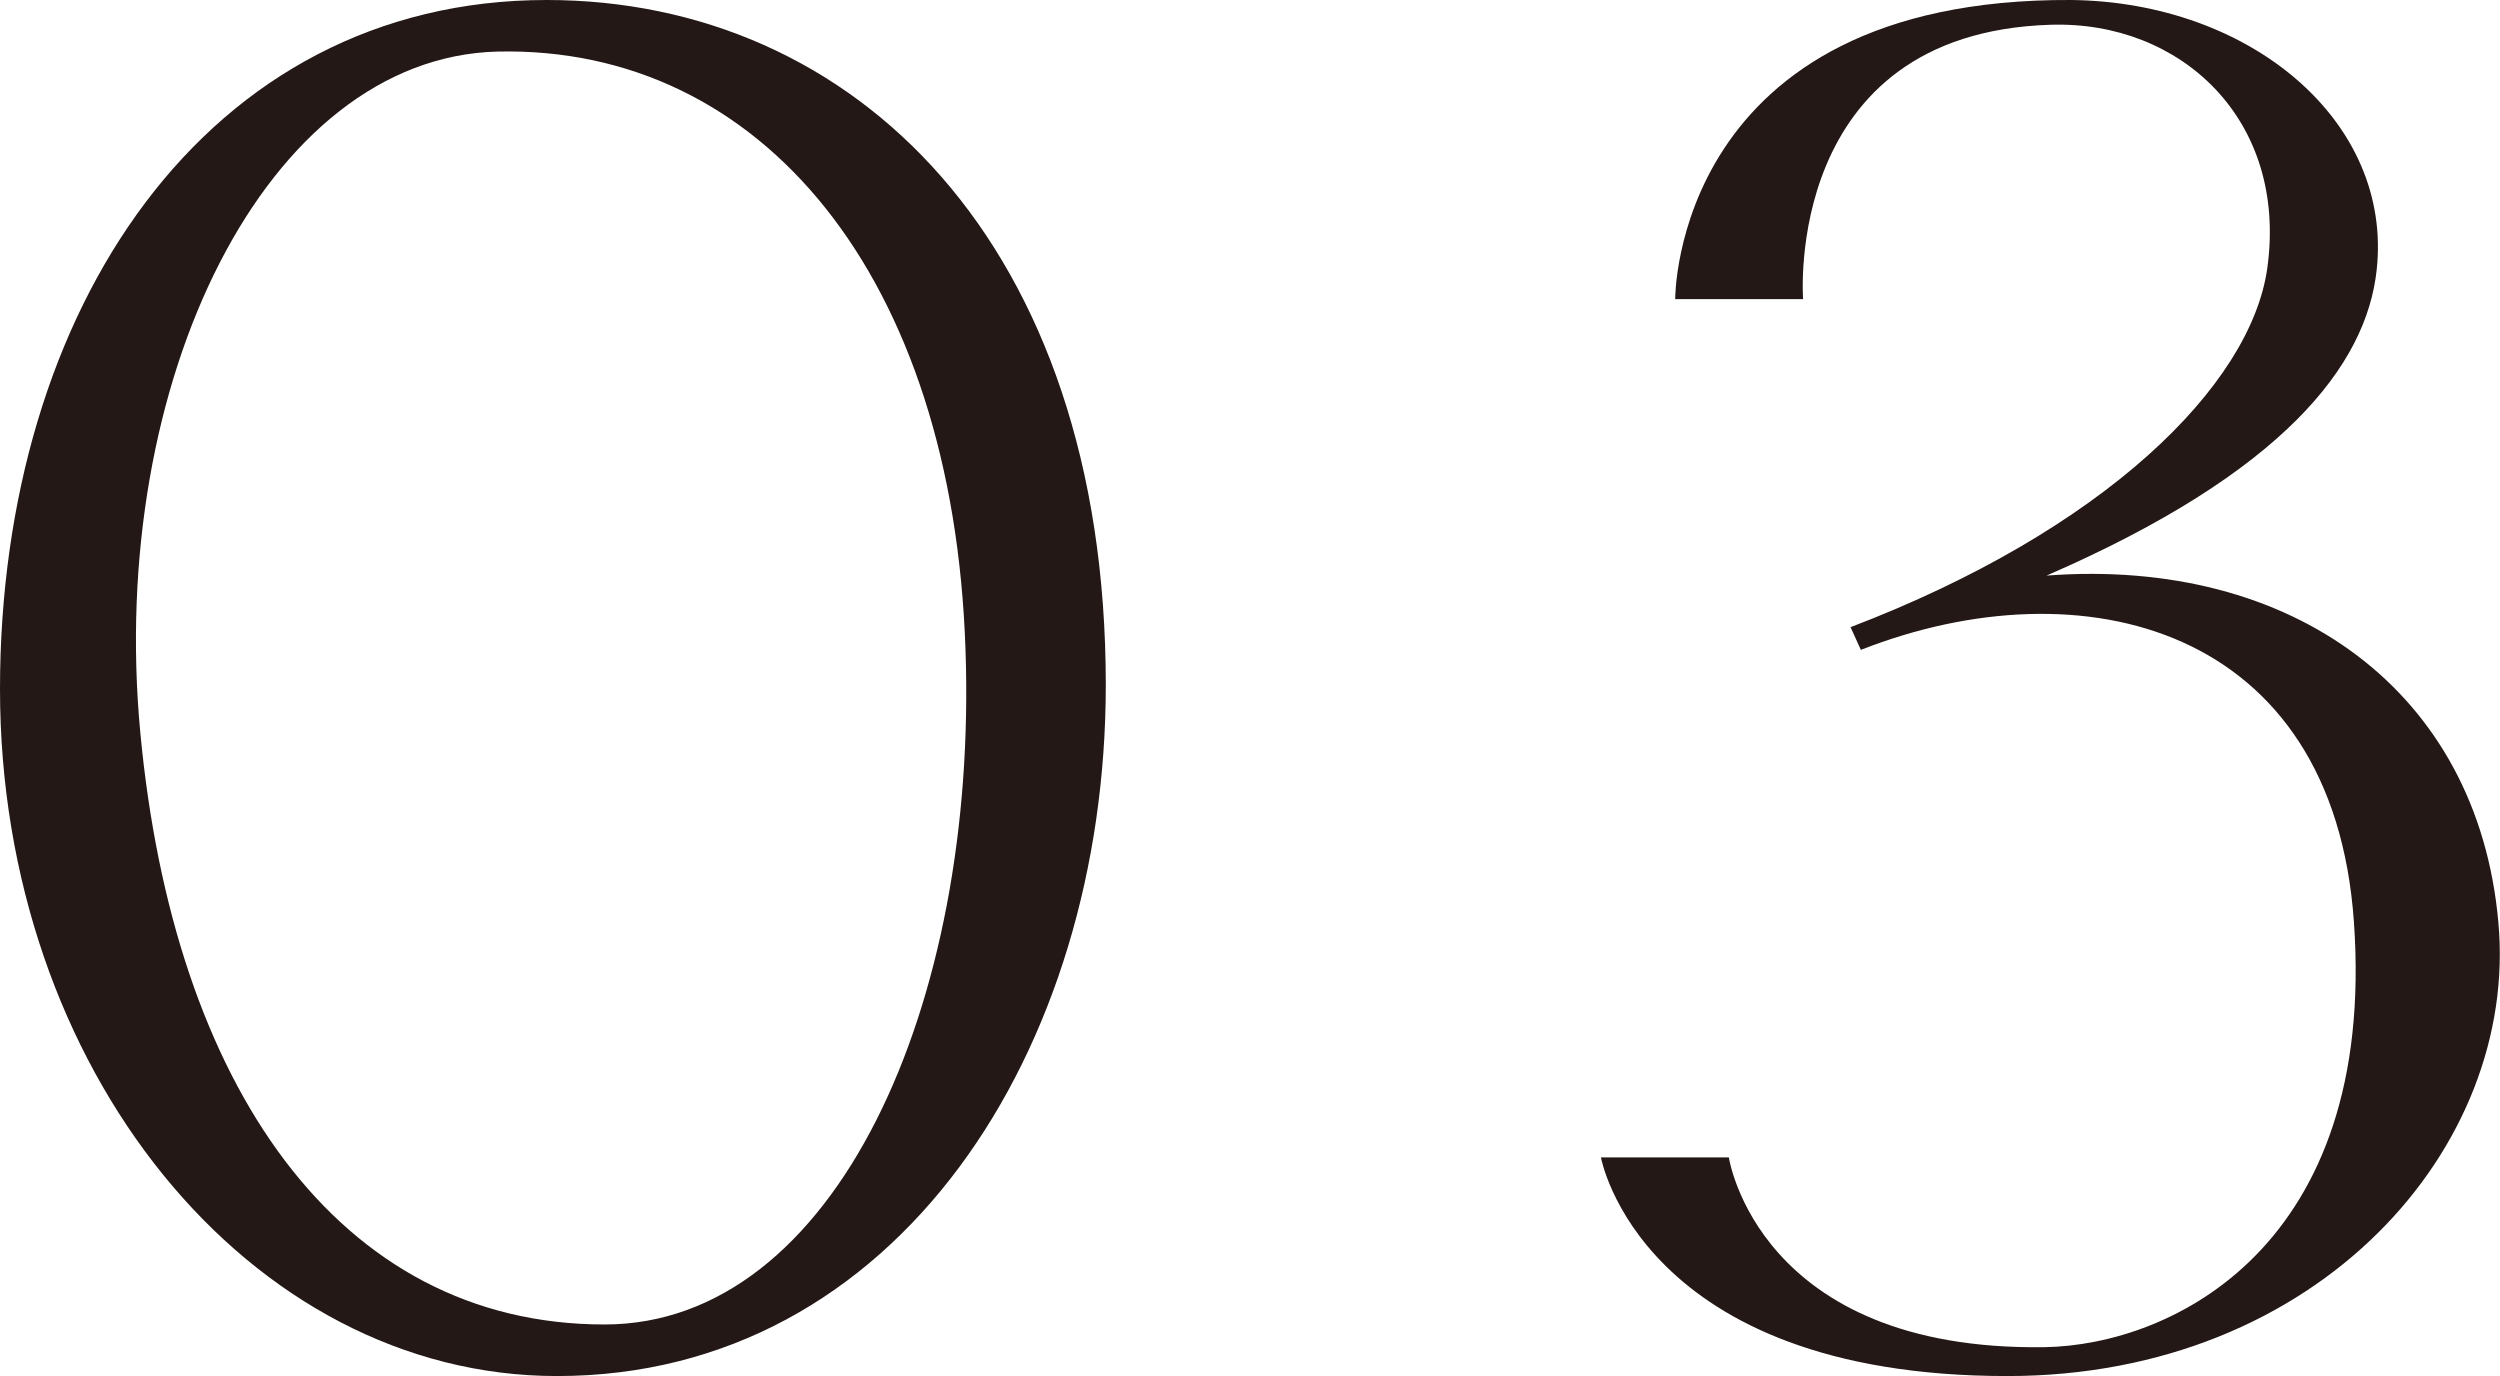
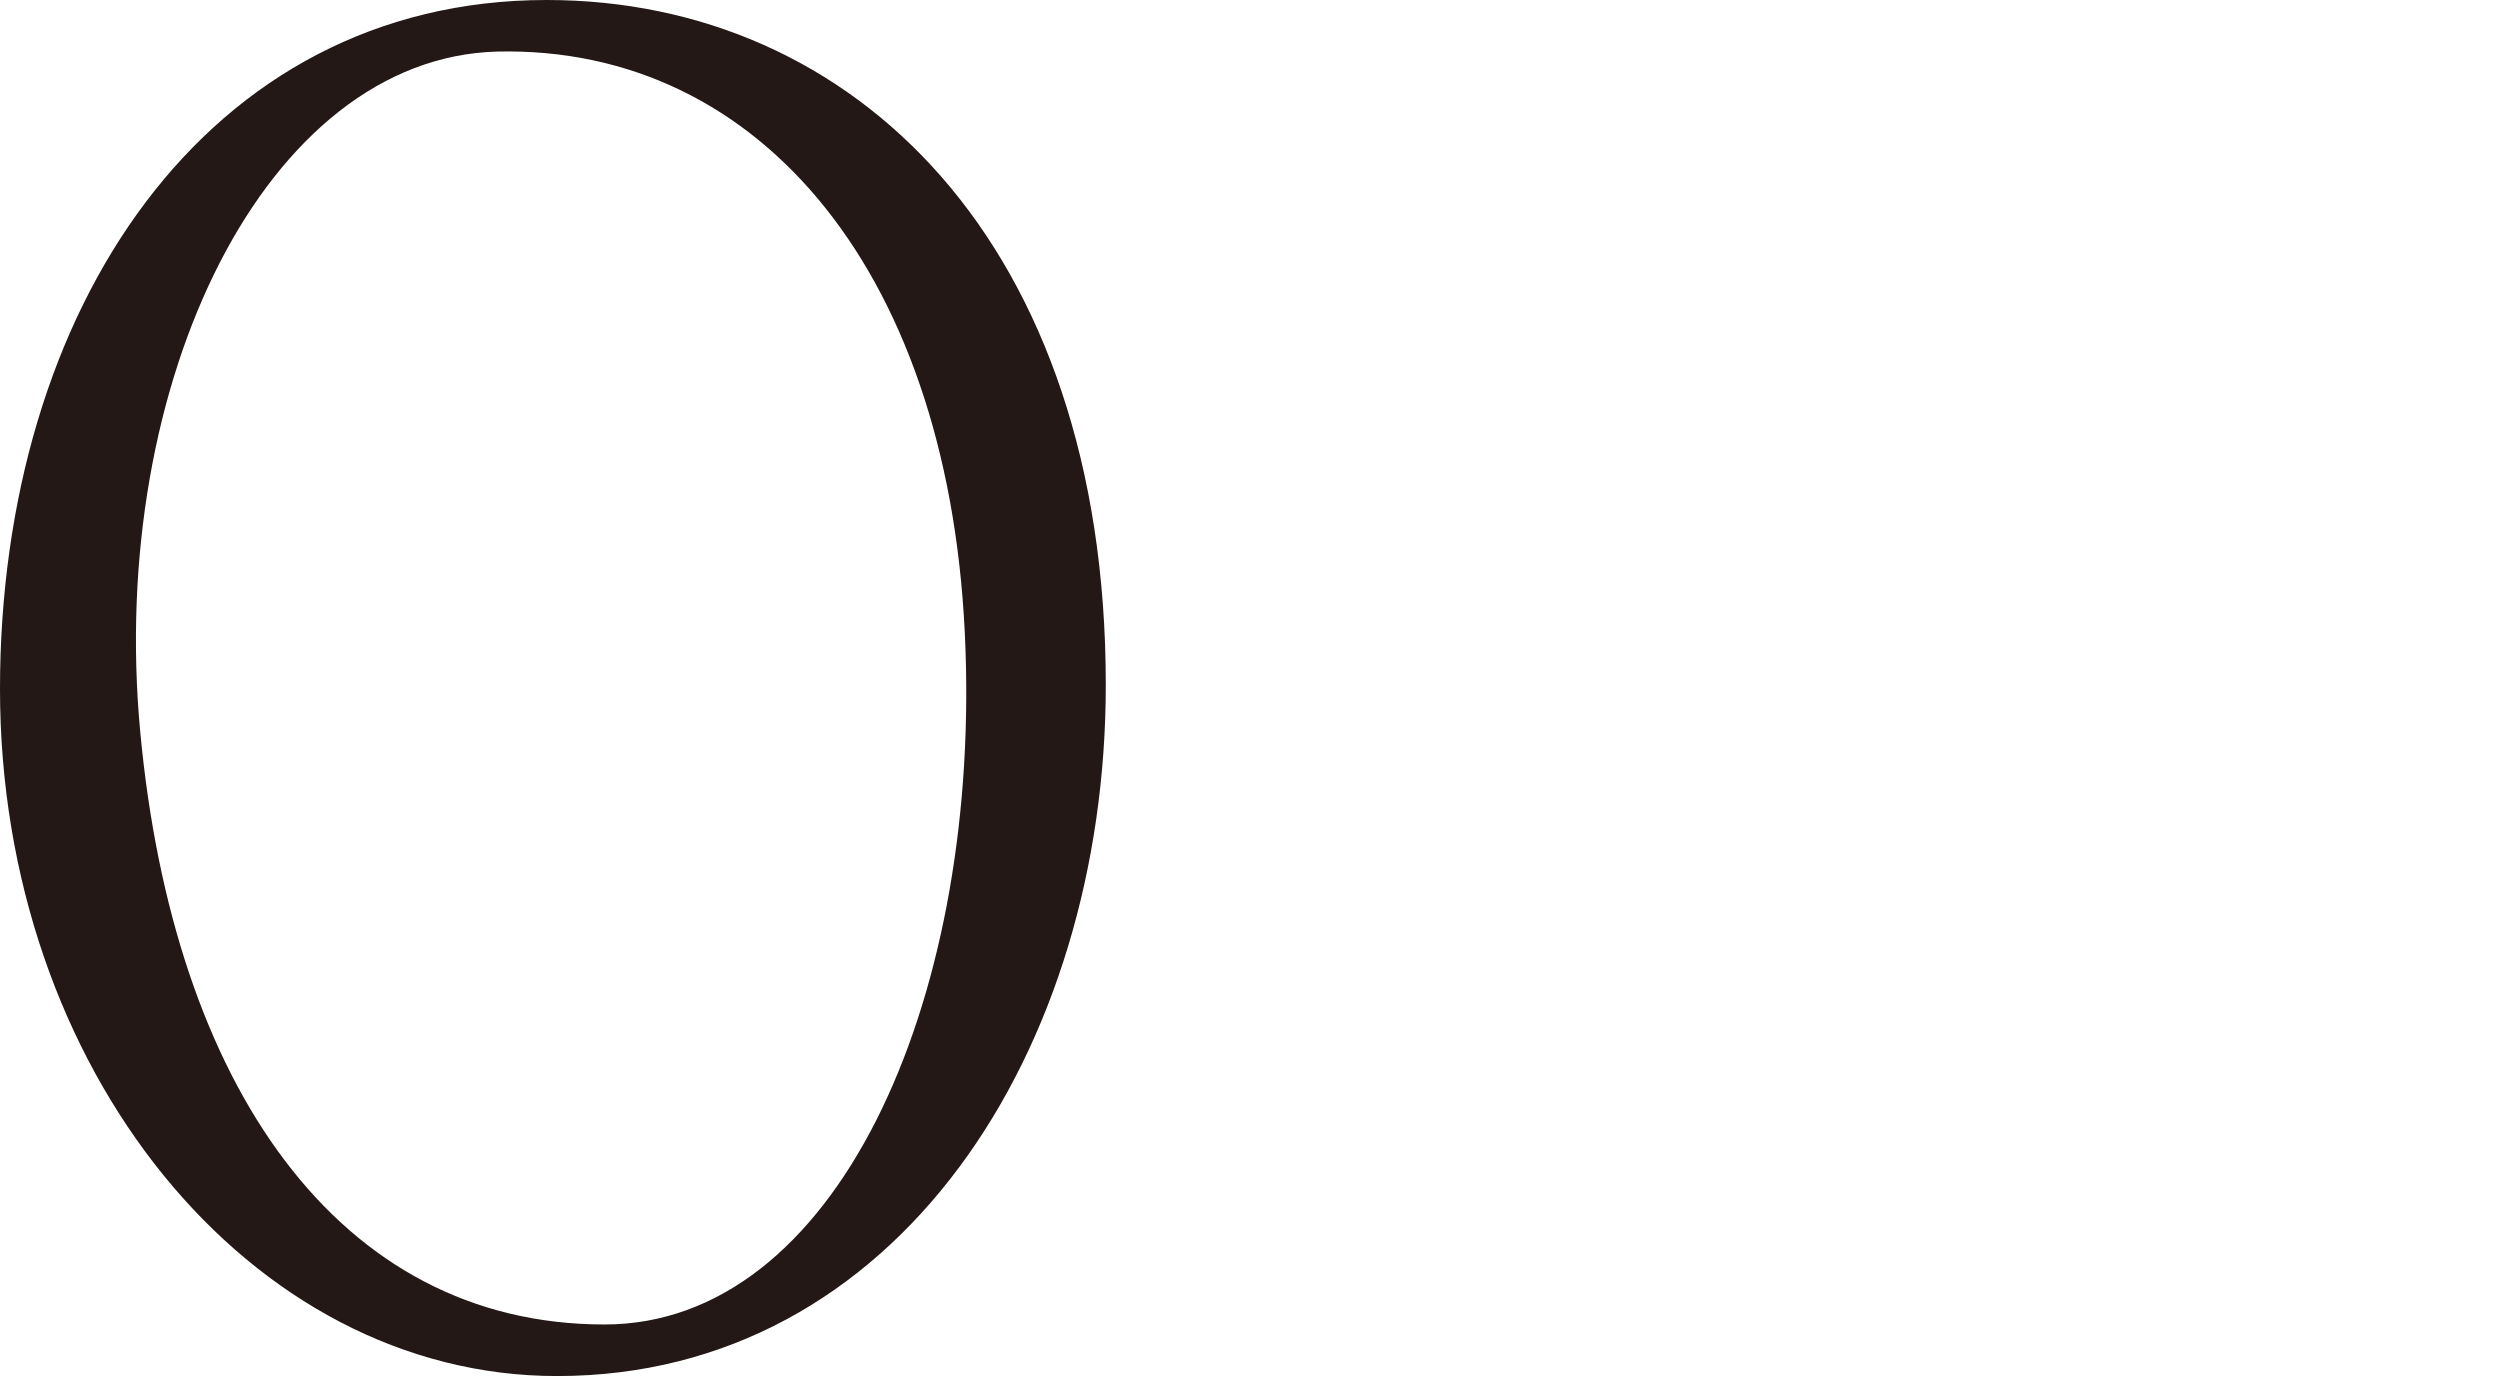
<svg xmlns="http://www.w3.org/2000/svg" id="_レイヤー_2" viewBox="0 0 60.59 33.35">
  <defs>
    <style>.cls-1{fill:#231815;}</style>
  </defs>
  <g id="design">
    <path class="cls-1" d="M0,16.7C0,7.5,5,0,13.25,0,20.7,0,26.8,5.9,26.8,16.6c0,8.85-5.05,16.75-13.3,16.75-7.45,0-13.5-7.45-13.5-16.65ZM3.4,17.75c.8,8.55,4.8,14.35,11.25,14.35,5.6,0,9.05-7.75,8.75-16.35-.3-9.05-4.95-14.65-11.35-14.5C6.45,1.4,2.6,9.25,3.4,17.75Z" />
-     <path class="cls-1" d="M38.8,28.05h3.1s.7,4.7,7.65,4.6c3.1-.05,8.05-2.45,7.5-10.3-.5-7.2-6.6-8.7-11.95-6.6l-.25-.55c6.15-2.35,9.7-5.85,10.1-8.7.5-3.6-2.1-6-5.25-5.9-6.5.2-6,6.65-6,6.65h-3.1S40.55-.05,50.2,0c4.35.05,7.8,2.95,7.4,6.55-.25,2.3-2.25,4.9-8,7.4,5.95-.45,10.45,2.8,10.95,8.4.5,5.45-4.35,11-11.9,11-8.9,0-9.85-5.3-9.85-5.3Z" />
  </g>
</svg>